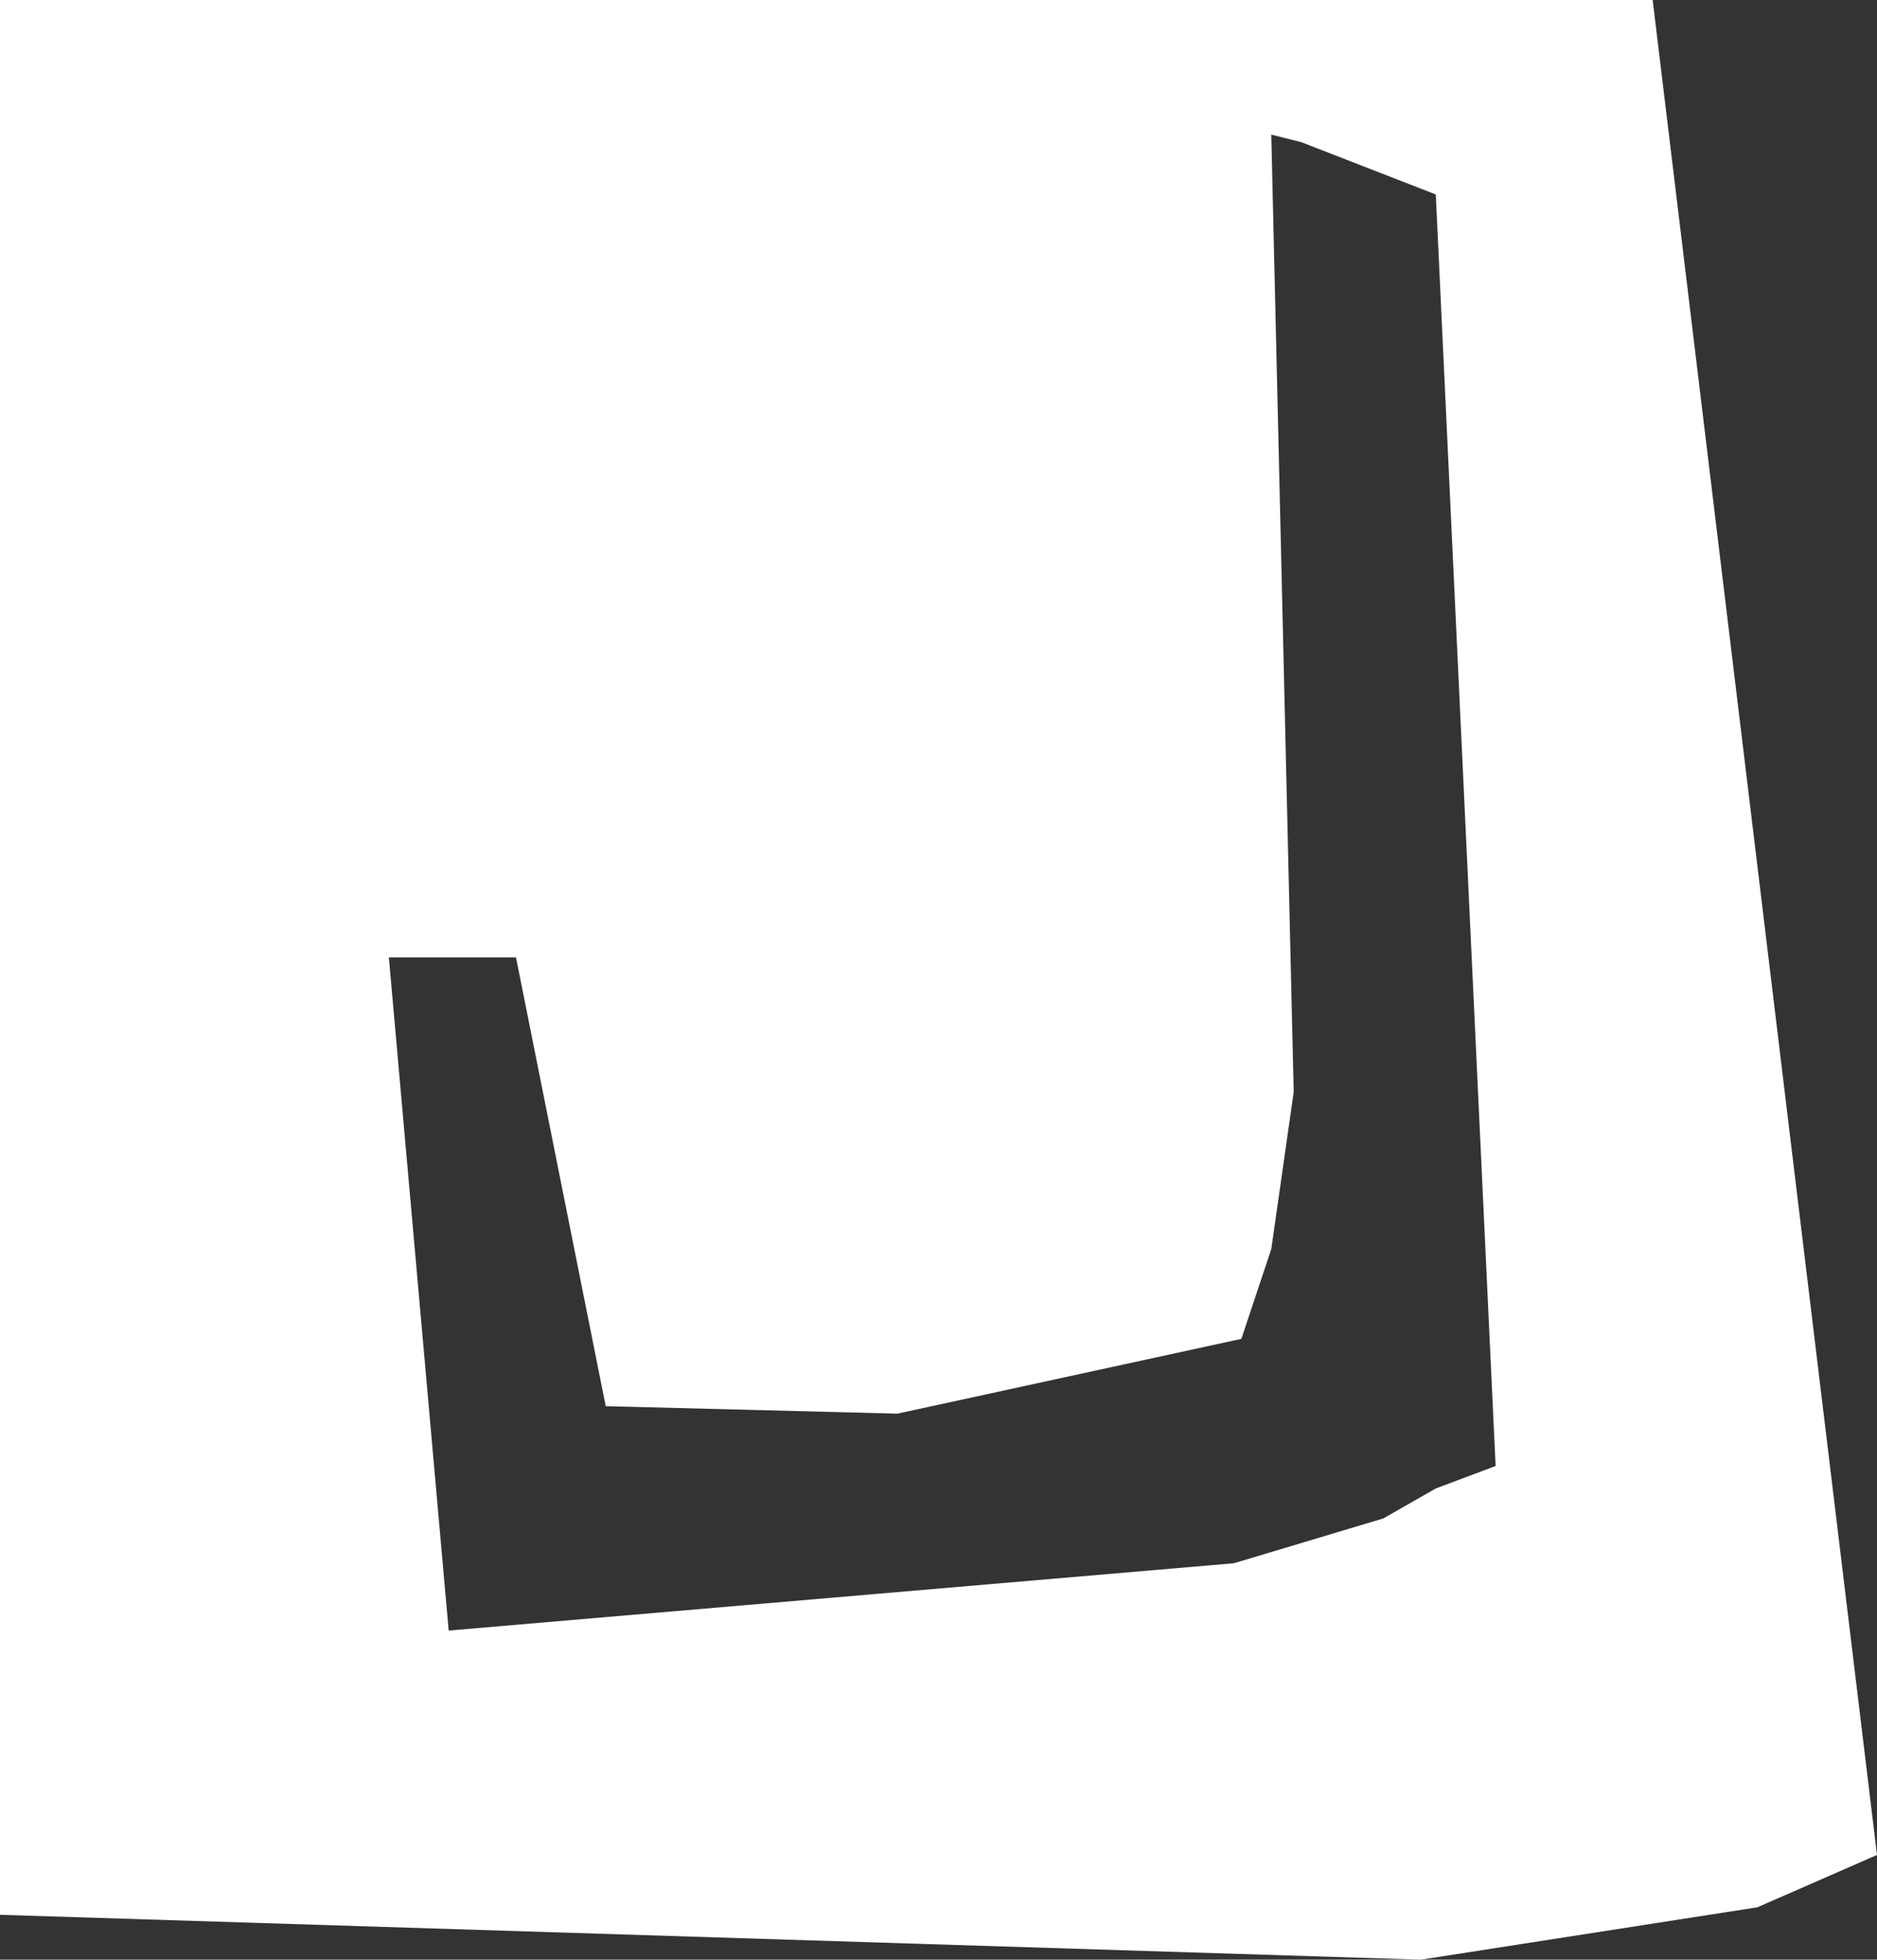
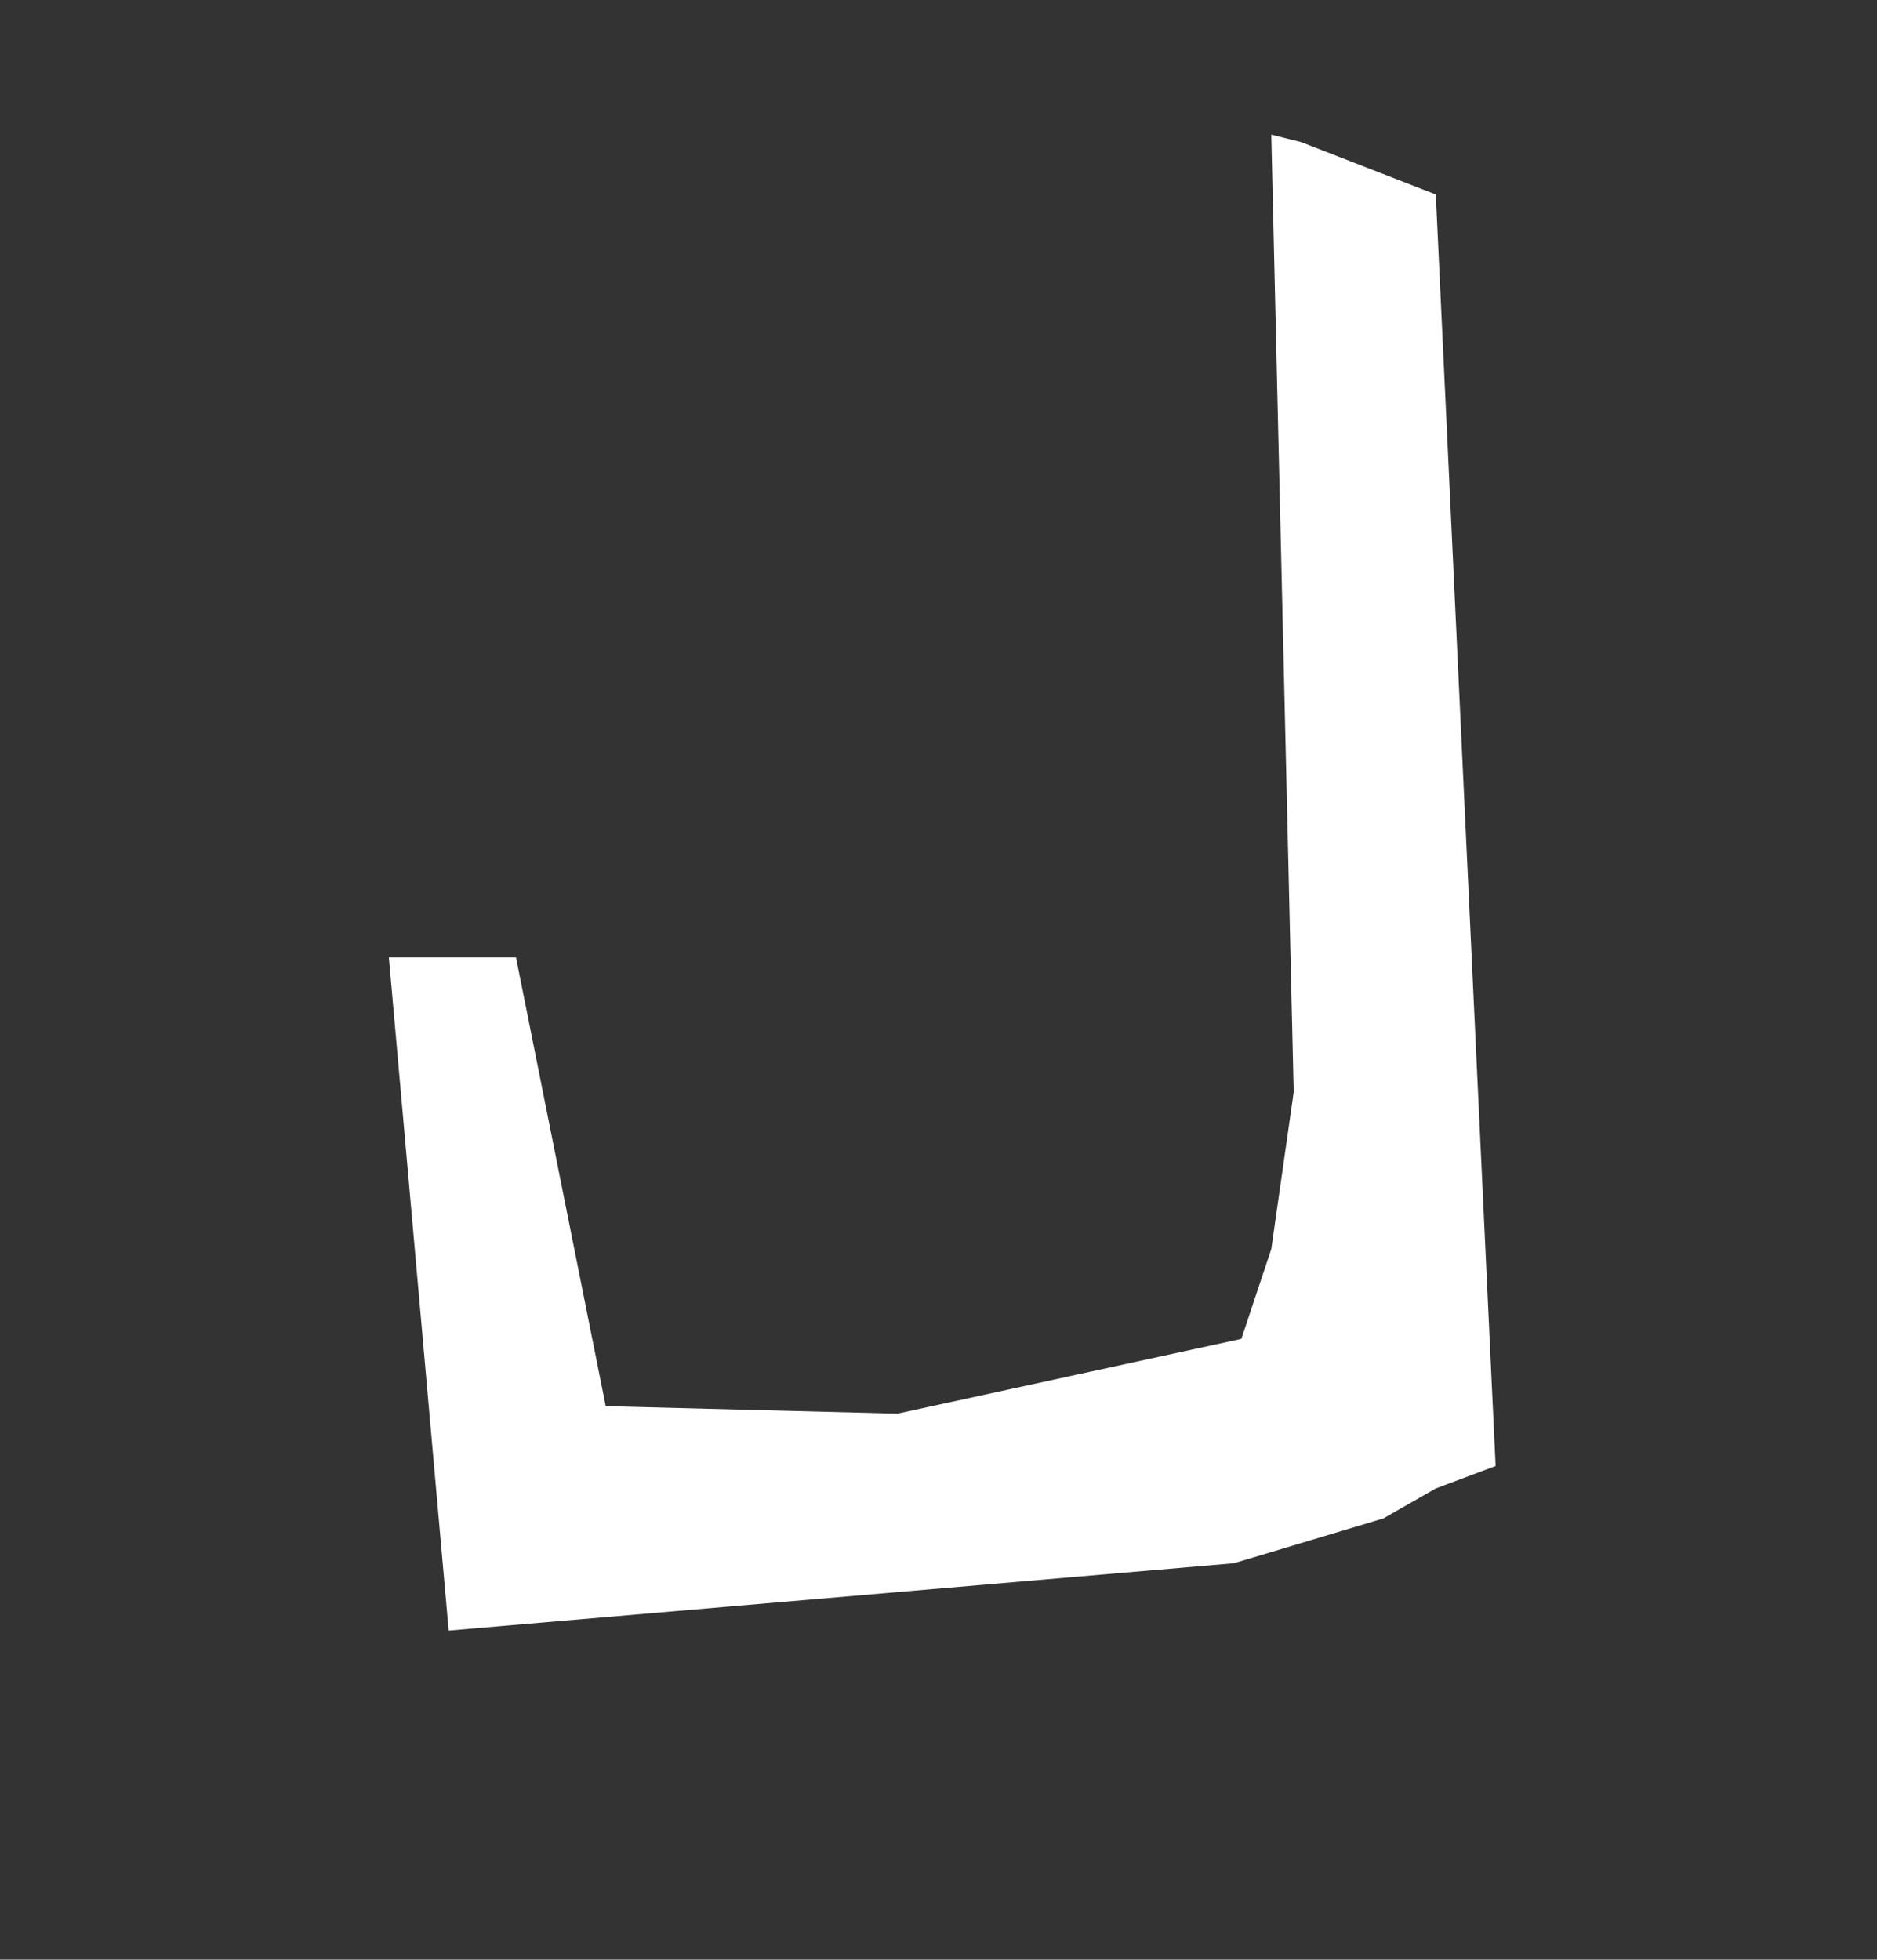
<svg xmlns="http://www.w3.org/2000/svg" height="13.1px" width="12.55px">
  <rect width="100%" height="100%" fill="#333333" stroke="none" />
  <g transform="matrix(1.0, 0.0, 0.0, 1.0, 0.0, 0.0)">
-     <path d="M2.6 6.4 L3.0 10.9 8.25 10.45 9.25 10.15 9.6 9.95 10.0 9.8 9.6 1.3 8.7 0.95 8.5 0.9 8.65 7.3 8.5 8.35 8.3 8.95 6.0 9.45 4.05 9.4 3.45 6.4 2.6 6.4 M0.0 0.0 L11.05 0.0 12.55 12.4 11.75 12.75 9.5 13.1 0.0 12.8 0.0 0.0" fill="#ffffff" fill-rule="evenodd" stroke="none" />
+     <path d="M2.6 6.4 L3.0 10.9 8.25 10.45 9.25 10.15 9.6 9.95 10.0 9.8 9.6 1.3 8.7 0.95 8.5 0.9 8.65 7.3 8.5 8.35 8.3 8.95 6.0 9.45 4.05 9.4 3.45 6.4 2.6 6.4 M0.0 0.0 " fill="#ffffff" fill-rule="evenodd" stroke="none" />
  </g>
</svg>